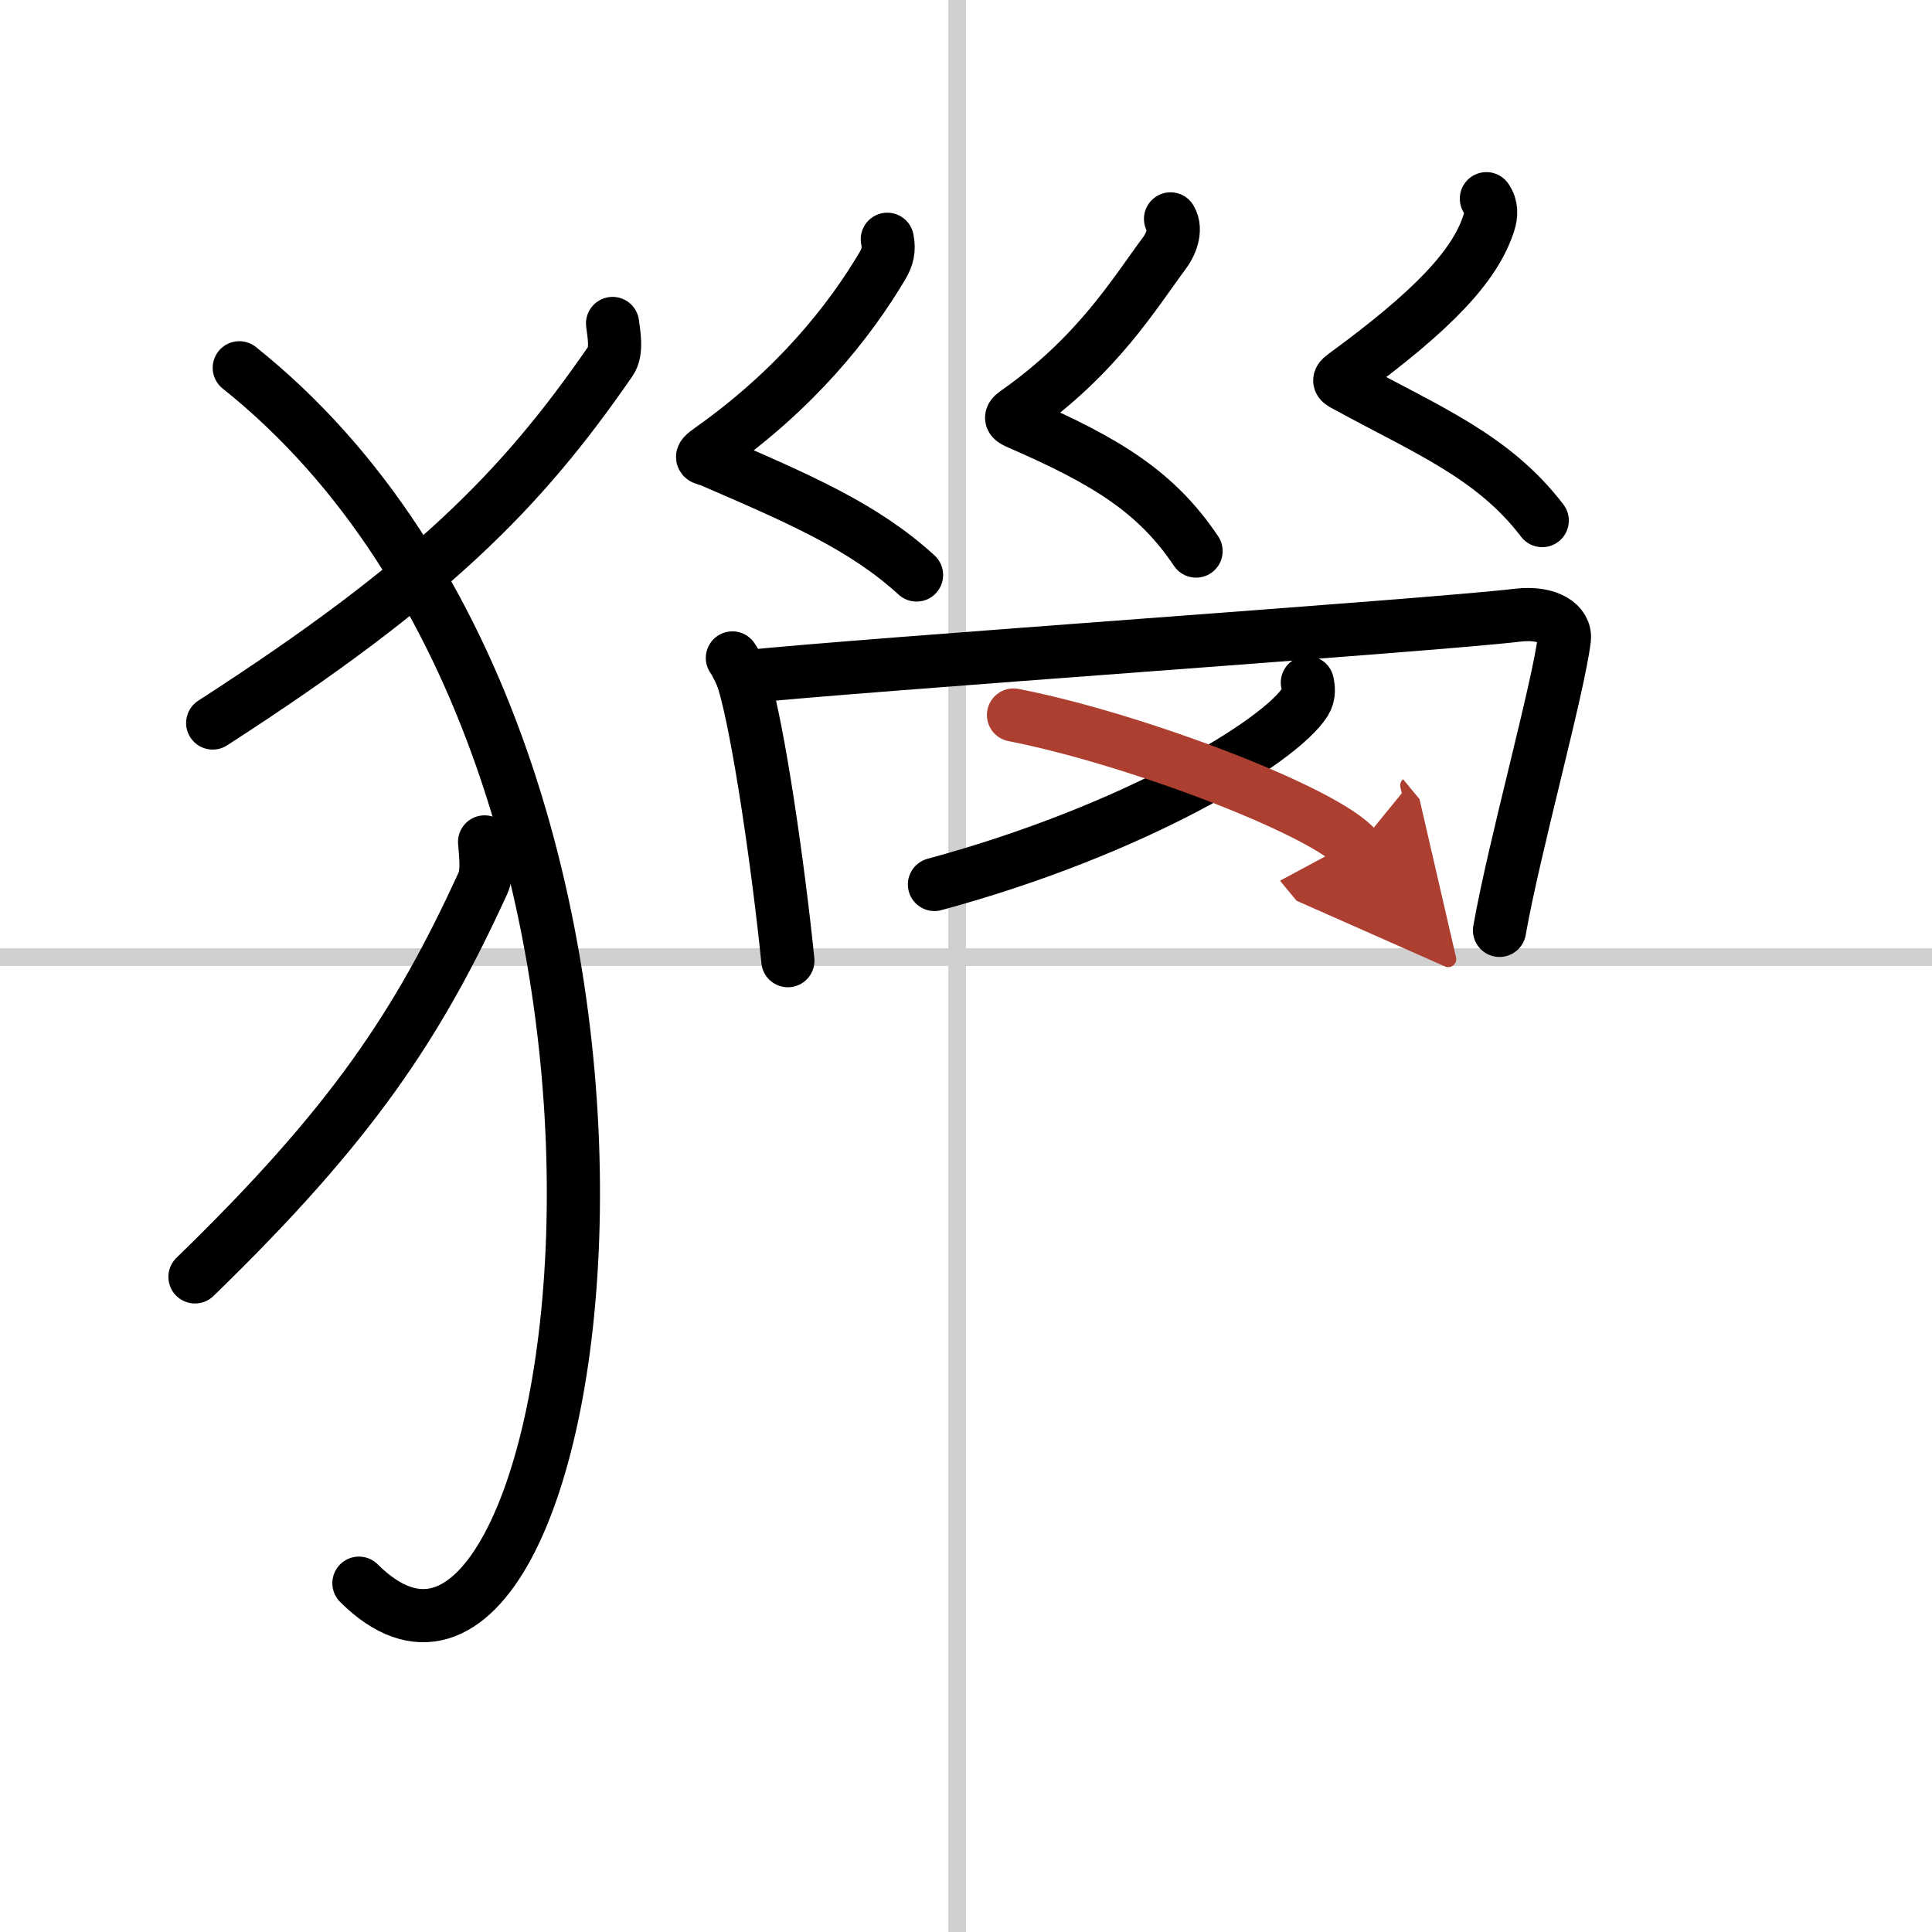
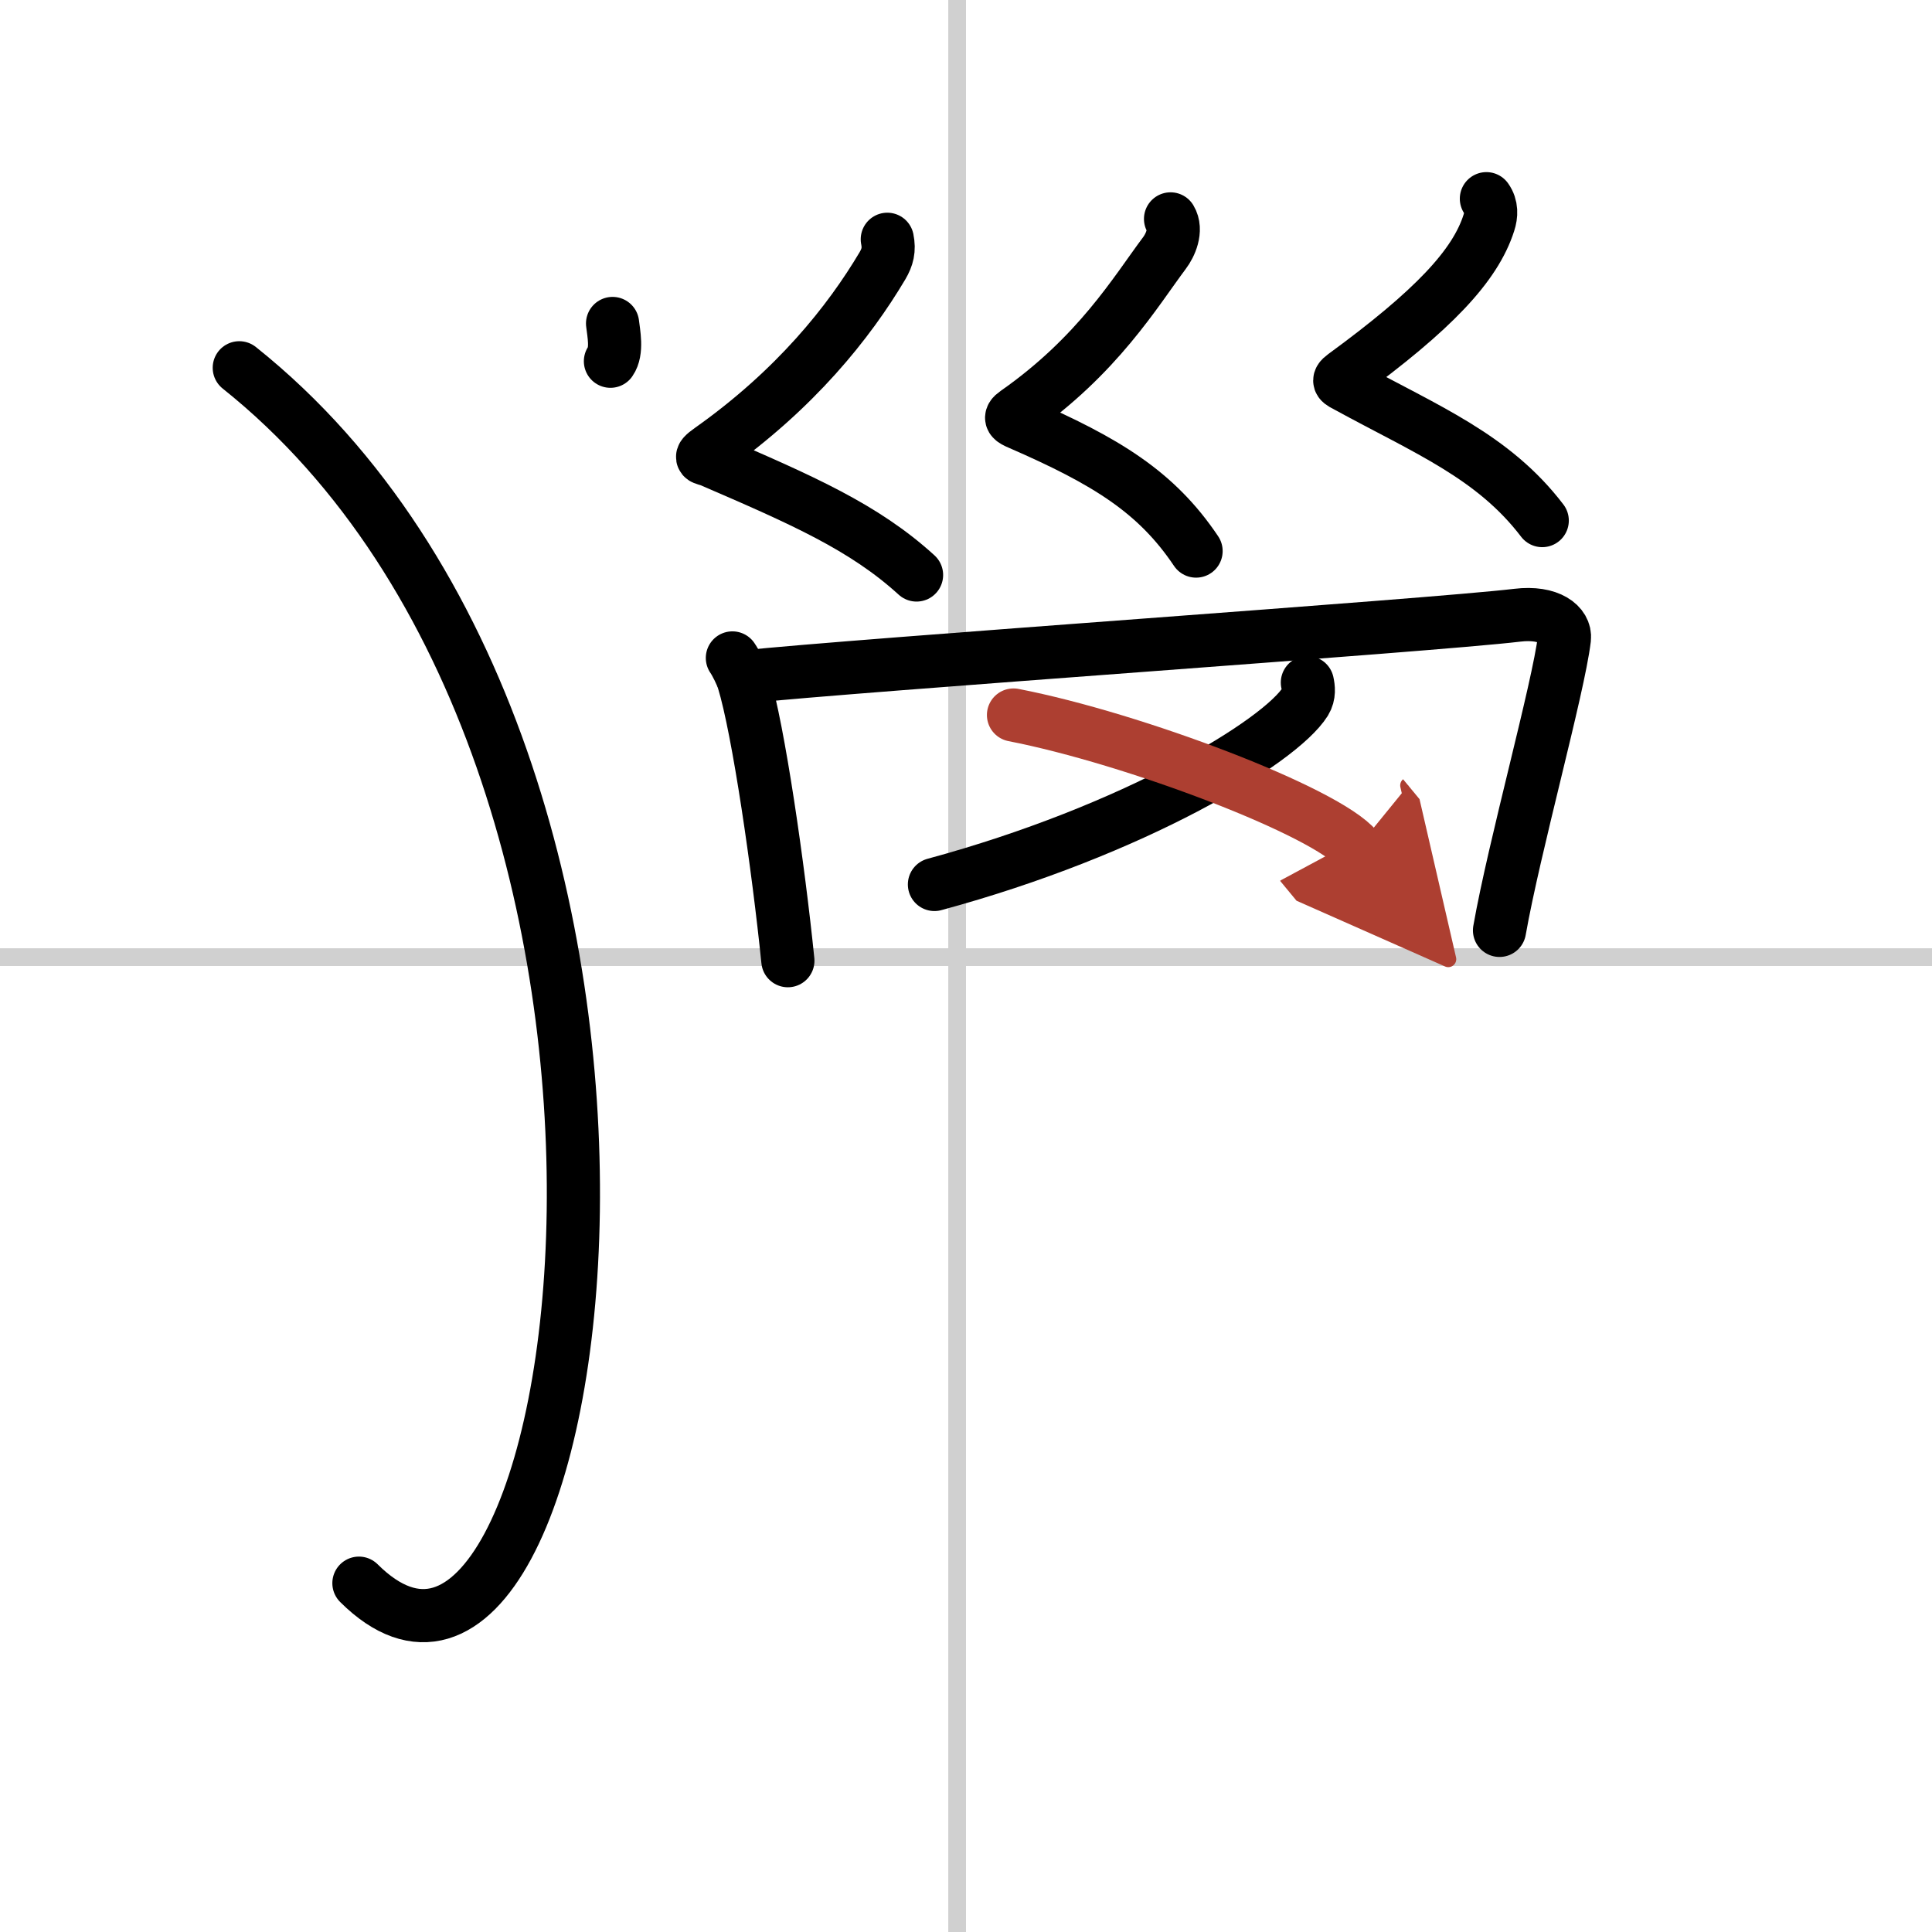
<svg xmlns="http://www.w3.org/2000/svg" width="400" height="400" viewBox="0 0 109 109">
  <defs>
    <marker id="a" markerWidth="4" orient="auto" refX="1" refY="5" viewBox="0 0 10 10">
      <polyline points="0 0 10 5 0 10 1 5" fill="#ad3f31" stroke="#ad3f31" />
    </marker>
  </defs>
  <g fill="none" stroke="#000" stroke-linecap="round" stroke-linejoin="round" stroke-width="3">
-     <rect width="100%" height="100%" fill="#fff" stroke="#fff" />
    <line x1="54" x2="54" y2="109" stroke="#d0d0d0" stroke-width="1" />
    <line x2="109" y1="54" y2="54" stroke="#d0d0d0" stroke-width="1" />
-     <path d="M34.56,18.25c0.06,0.53,0.28,1.56-0.12,2.13C29.39,27.7,24.26,32.88,12,40.79" />
+     <path d="M34.56,18.25c0.06,0.53,0.28,1.56-0.12,2.13" />
    <path d="m13.5 20.75c28.25 22.54 19.75 81.5 6.75 68.57" />
-     <path d="m27.34 47.5c0.04 0.58 0.2 1.7-0.09 2.32-3.65 7.97-7.37 13.6-16.25 22.22" />
    <path d="m50.06 13.5c0.12 0.59 0.01 1.01-0.27 1.49-1.9 3.2-4.92 6.98-9.71 10.37-0.78 0.55-0.36 0.47 0 0.62 5.17 2.23 8.67 3.76 11.63 6.46" />
    <path d="m66.04 12.35c0.38 0.63-0.02 1.5-0.34 1.92-1.64 2.19-3.75 5.77-8.38 9.01-0.45 0.31-0.22 0.43 0.2 0.61 4.89 2.13 7.72 3.86 9.96 7.2" />
    <path d="m83.86 11.21c0.31 0.44 0.28 0.93 0.14 1.36-0.77 2.42-3.12 4.92-8.18 8.62-0.44 0.32-0.19 0.4 0.2 0.61 4.48 2.45 8.23 3.95 10.99 7.57" />
    <path d="m41.32 37.12c0.19 0.27 0.51 0.92 0.62 1.26 0.86 2.8 1.98 10.6 2.51 15.82" />
    <path d="m41.89 38.2c6.63-0.7 38.76-2.9 43.71-3.49 1.82-0.22 2.75 0.55 2.66 1.32-0.34 2.82-2.83 11.74-3.66 16.46" />
    <path d="m73.76 38.51c0.06 0.27 0.12 0.69-0.12 1.08-1.43 2.27-9.66 7.26-20.92 10.31" />
    <path d="m57.18 40.34c6.84 1.33 17.66 5.46 19.37 7.53" marker-end="url(#a)" stroke="#ad3f31" />
  </g>
</svg>